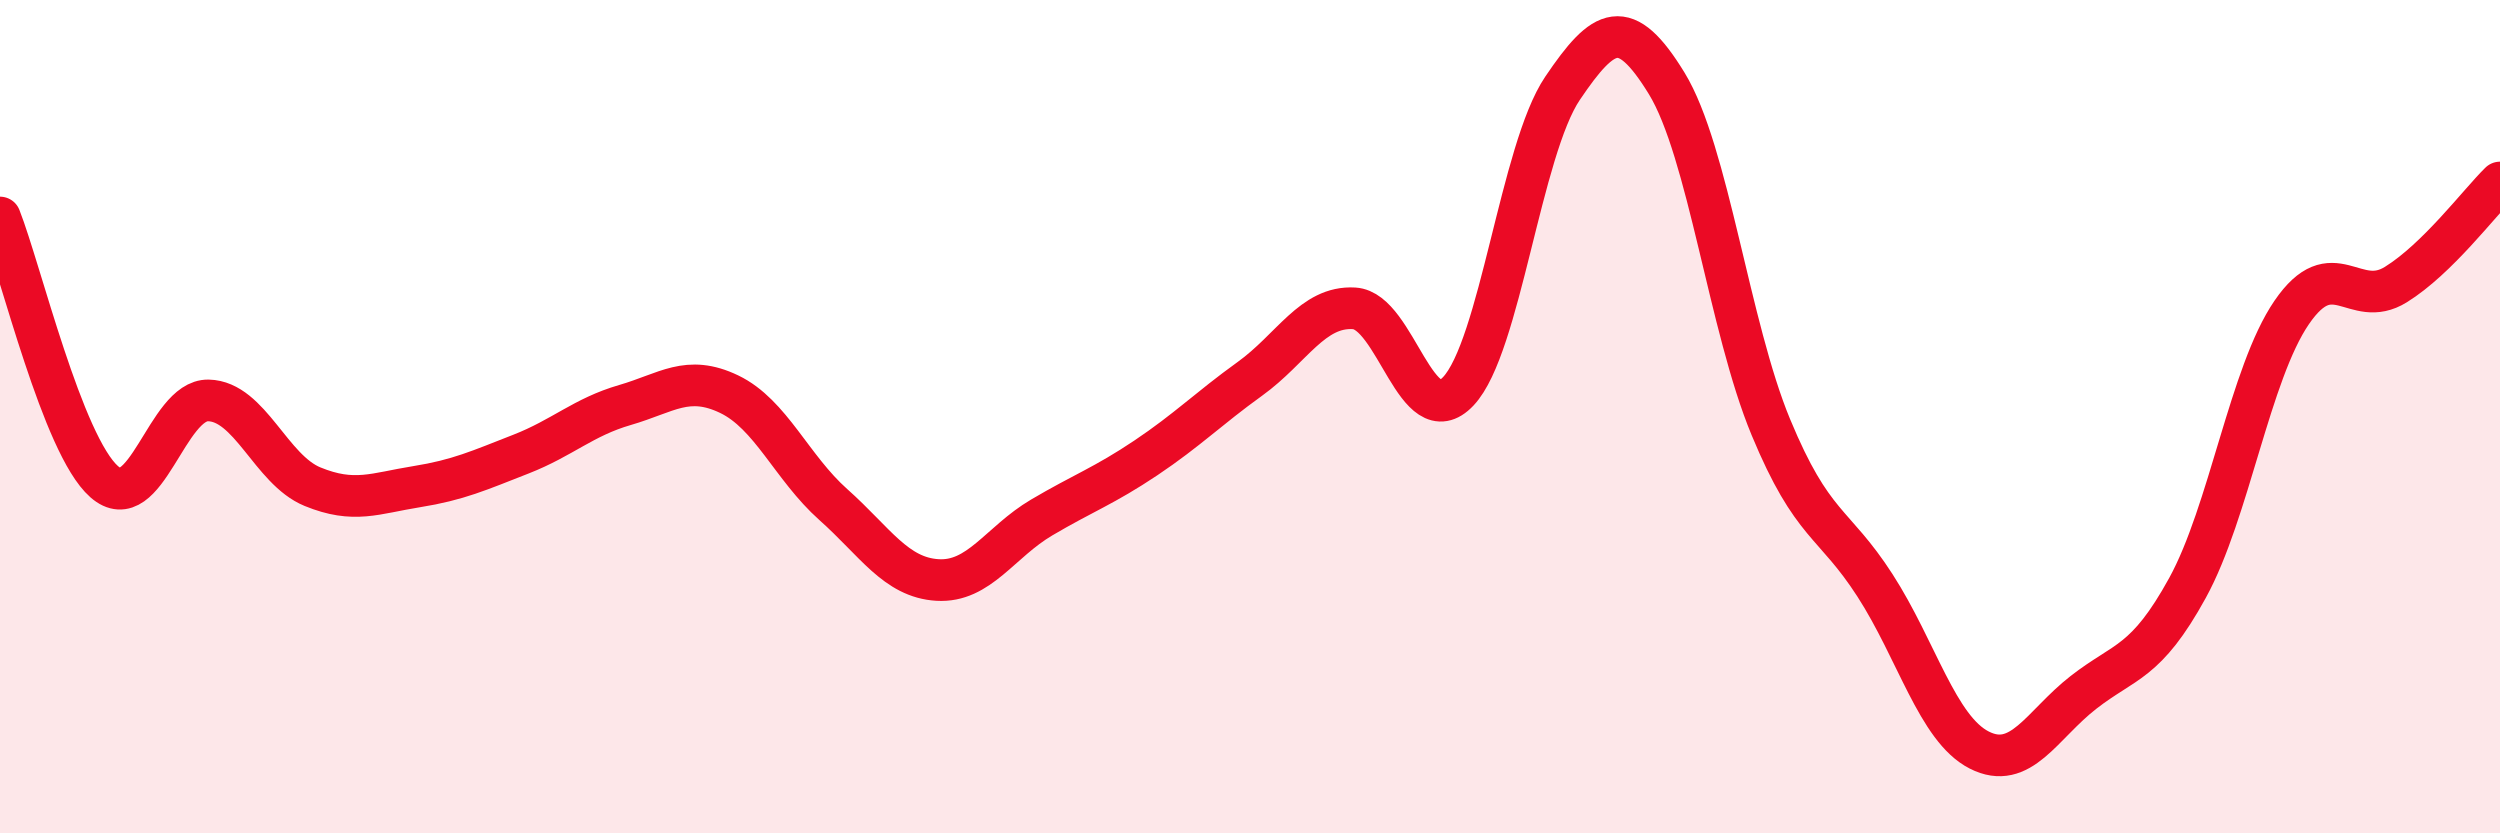
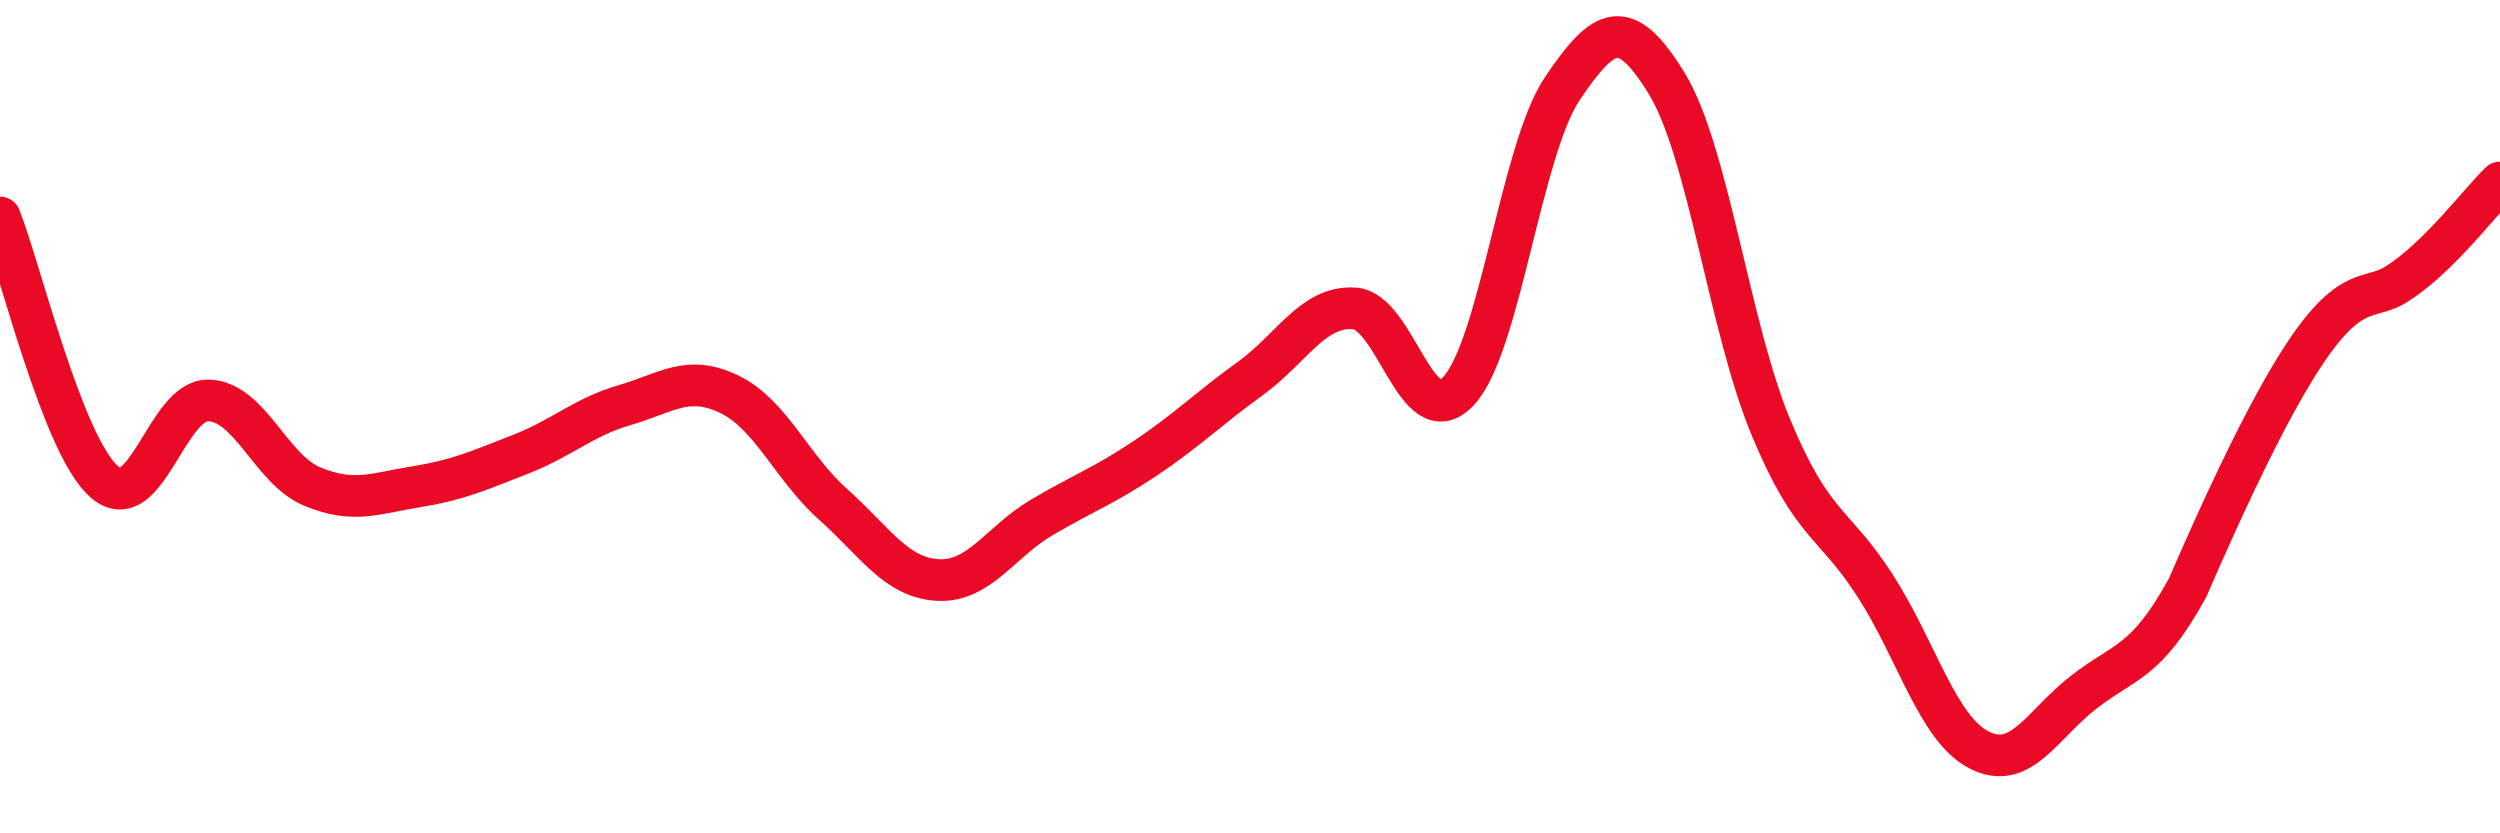
<svg xmlns="http://www.w3.org/2000/svg" width="60" height="20" viewBox="0 0 60 20">
-   <path d="M 0,5.22 C 0.5,6.49 1.5,10.68 2.5,11.56 C 3.5,12.44 4,9.59 5,9.61 C 6,9.63 6.5,11.27 7.5,11.68 C 8.5,12.09 9,11.84 10,11.68 C 11,11.52 11.5,11.29 12.5,10.9 C 13.5,10.51 14,10.01 15,9.72 C 16,9.43 16.5,8.98 17.5,9.46 C 18.5,9.94 19,11.22 20,12.11 C 21,13 21.5,13.86 22.5,13.92 C 23.5,13.98 24,13.01 25,12.42 C 26,11.83 26.5,11.66 27.5,10.99 C 28.5,10.32 29,9.81 30,9.09 C 31,8.37 31.5,7.34 32.5,7.4 C 33.5,7.46 34,10.45 35,9.39 C 36,8.33 36.5,3.6 37.5,2.12 C 38.5,0.64 39,0.37 40,2 C 41,3.63 41.5,7.84 42.5,10.25 C 43.5,12.66 44,12.5 45,14.05 C 46,15.6 46.5,17.49 47.5,18 C 48.5,18.51 49,17.4 50,16.62 C 51,15.84 51.5,15.93 52.5,14.11 C 53.5,12.29 54,8.96 55,7.5 C 56,6.04 56.5,7.45 57.5,6.83 C 58.5,6.21 59.5,4.87 60,4.38L60 20L0 20Z" fill="#EB0A25" opacity="0.1" stroke-linecap="round" stroke-linejoin="round" />
-   <path d="M 0,5.22 C 0.5,6.49 1.5,10.68 2.5,11.56 C 3.5,12.44 4,9.59 5,9.61 C 6,9.63 6.5,11.27 7.5,11.68 C 8.5,12.09 9,11.84 10,11.68 C 11,11.52 11.5,11.29 12.5,10.9 C 13.5,10.51 14,10.01 15,9.72 C 16,9.43 16.5,8.98 17.5,9.46 C 18.5,9.94 19,11.22 20,12.11 C 21,13 21.5,13.86 22.5,13.92 C 23.5,13.98 24,13.01 25,12.42 C 26,11.83 26.5,11.66 27.5,10.99 C 28.5,10.32 29,9.81 30,9.09 C 31,8.37 31.5,7.34 32.5,7.4 C 33.5,7.46 34,10.45 35,9.39 C 36,8.33 36.5,3.6 37.5,2.12 C 38.5,0.64 39,0.37 40,2 C 41,3.63 41.5,7.84 42.5,10.25 C 43.5,12.66 44,12.5 45,14.05 C 46,15.6 46.5,17.49 47.5,18 C 48.5,18.51 49,17.4 50,16.62 C 51,15.84 51.5,15.93 52.5,14.11 C 53.5,12.29 54,8.96 55,7.5 C 56,6.04 56.5,7.45 57.5,6.83 C 58.5,6.21 59.5,4.87 60,4.38" stroke="#EB0A25" stroke-width="1" fill="none" stroke-linecap="round" stroke-linejoin="round" />
+   <path d="M 0,5.22 C 0.5,6.49 1.5,10.68 2.5,11.56 C 3.5,12.44 4,9.59 5,9.61 C 6,9.63 6.5,11.27 7.5,11.68 C 8.5,12.09 9,11.84 10,11.68 C 11,11.52 11.5,11.29 12.5,10.9 C 13.5,10.51 14,10.01 15,9.72 C 16,9.43 16.5,8.98 17.5,9.46 C 18.5,9.94 19,11.22 20,12.11 C 21,13 21.5,13.86 22.5,13.92 C 23.5,13.98 24,13.01 25,12.42 C 26,11.83 26.5,11.66 27.5,10.99 C 28.5,10.32 29,9.81 30,9.09 C 31,8.37 31.5,7.34 32.5,7.4 C 33.5,7.46 34,10.45 35,9.39 C 36,8.33 36.5,3.6 37.5,2.12 C 38.5,0.64 39,0.37 40,2 C 41,3.63 41.5,7.84 42.5,10.25 C 43.5,12.66 44,12.5 45,14.05 C 46,15.6 46.5,17.49 47.5,18 C 48.5,18.51 49,17.4 50,16.62 C 51,15.84 51.5,15.93 52.5,14.11 C 56,6.04 56.5,7.45 57.5,6.83 C 58.5,6.21 59.5,4.87 60,4.38" stroke="#EB0A25" stroke-width="1" fill="none" stroke-linecap="round" stroke-linejoin="round" />
</svg>